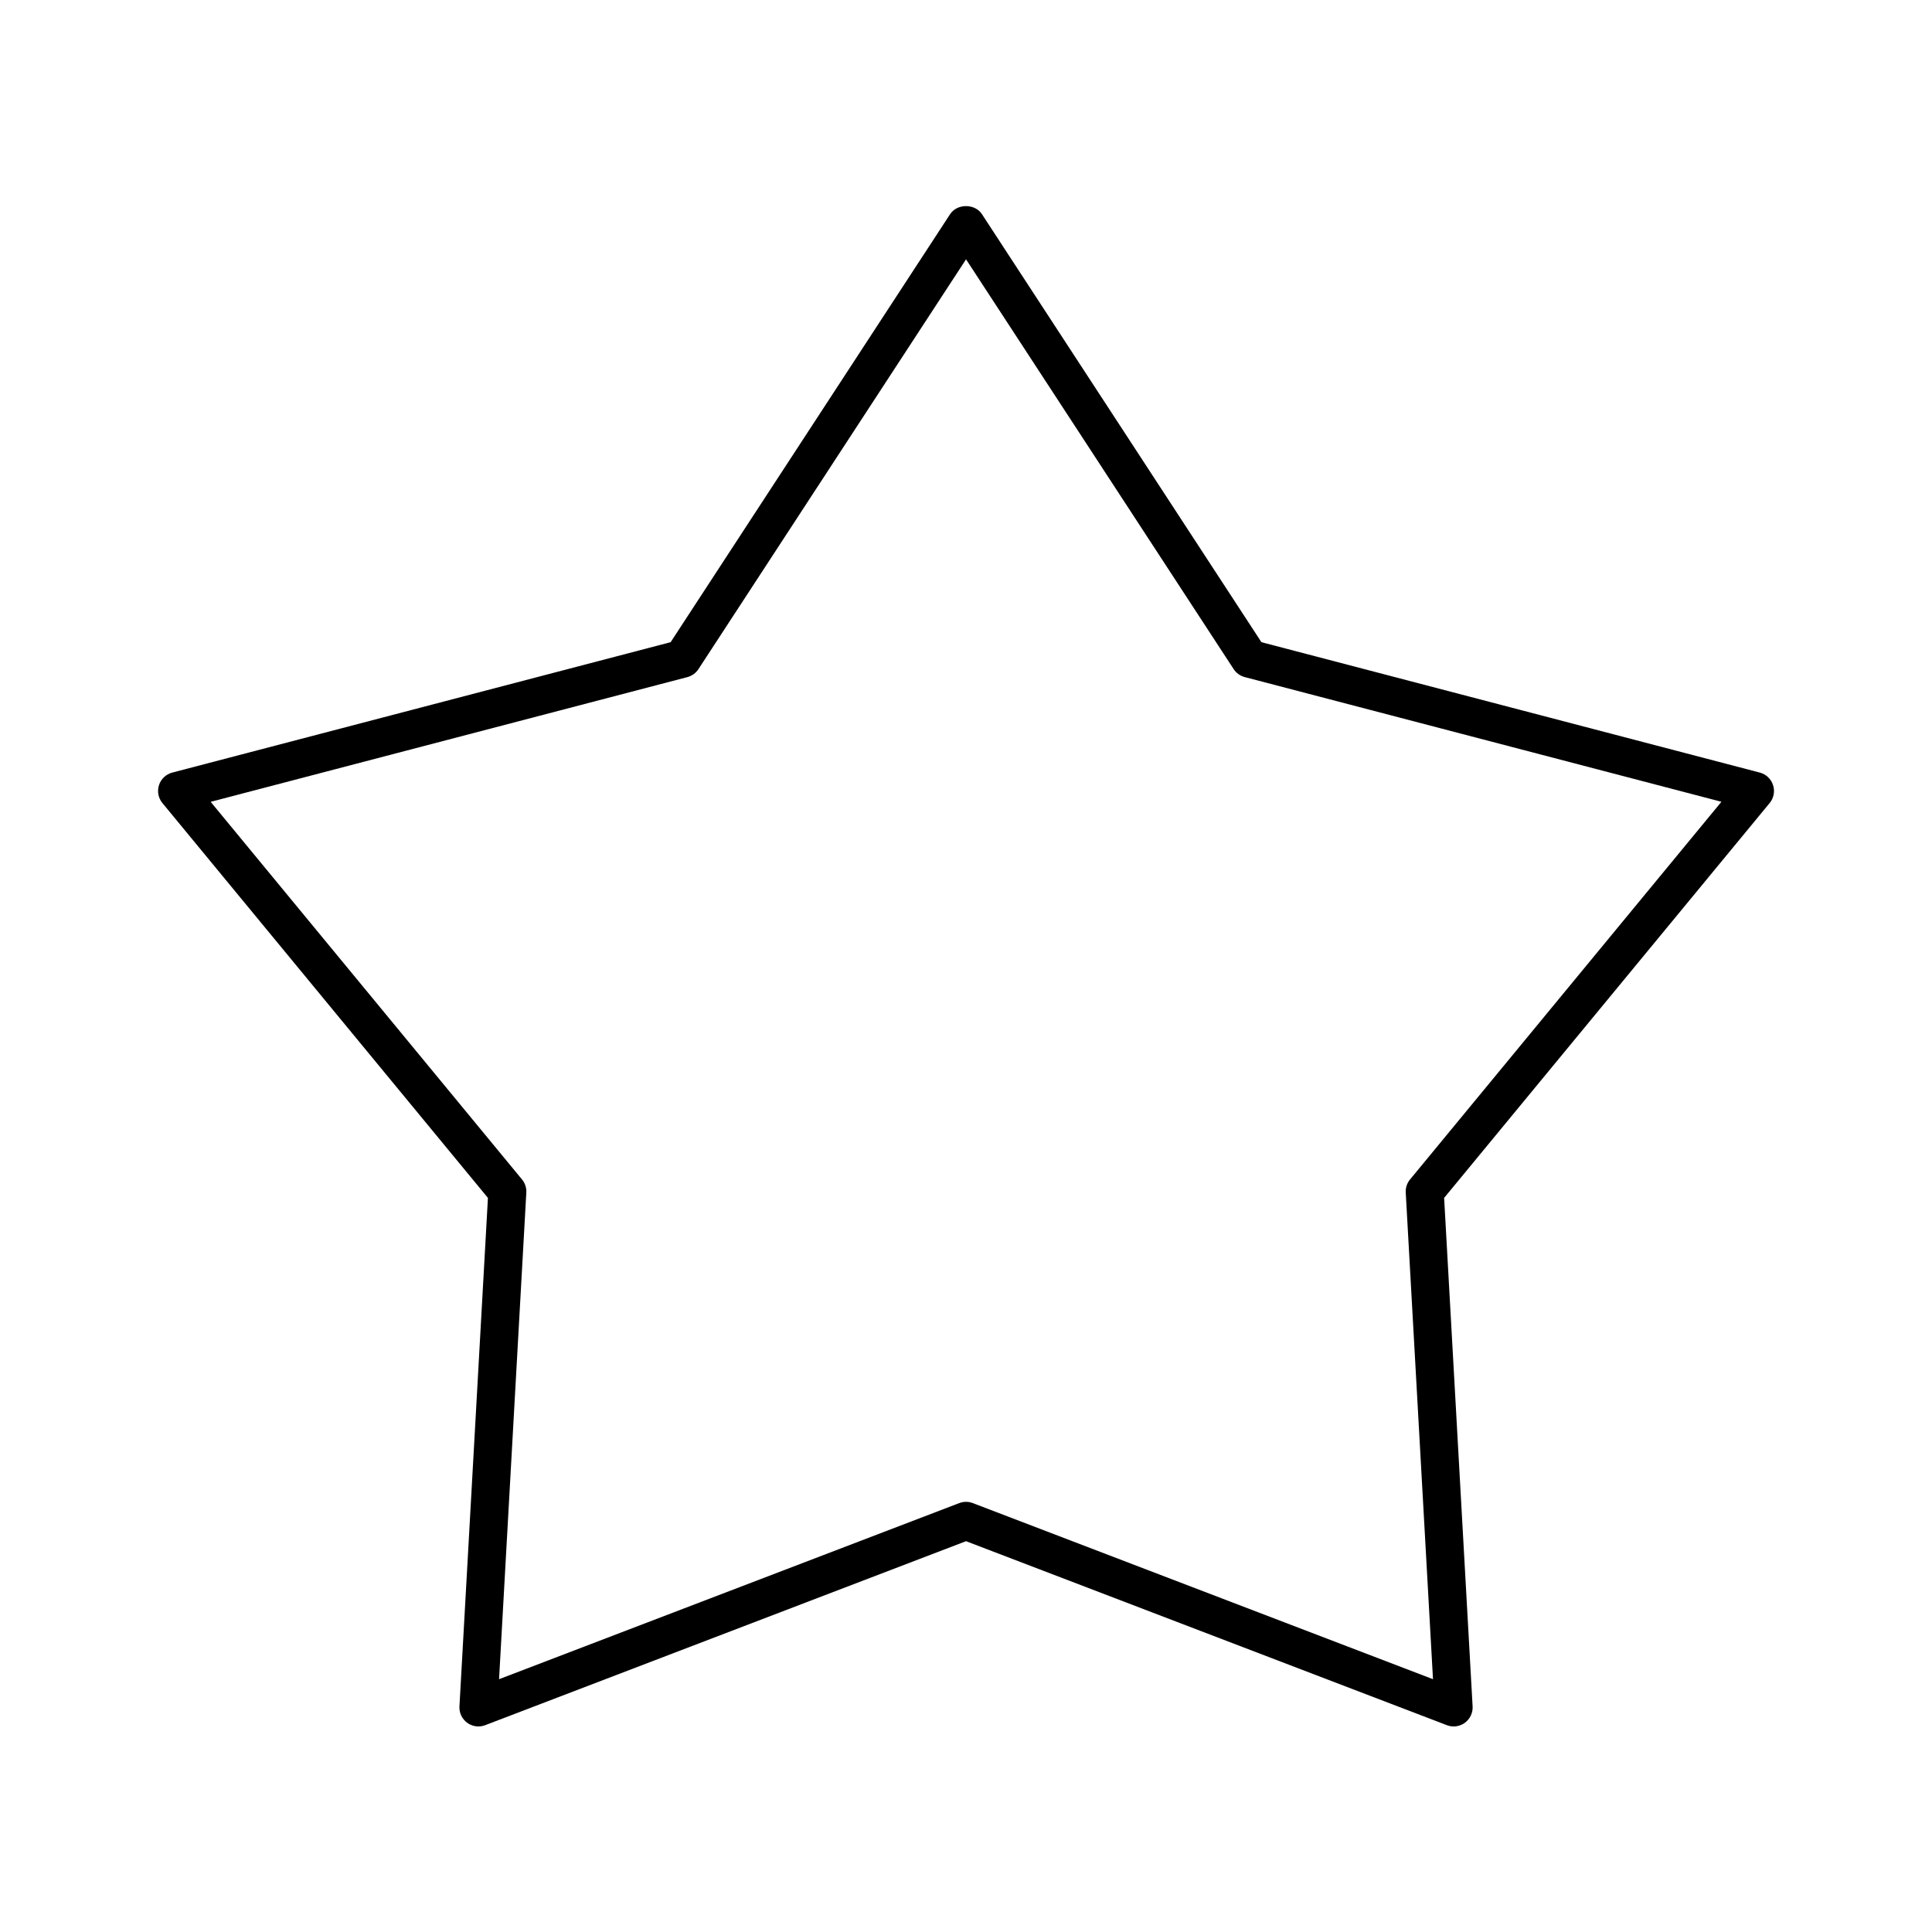
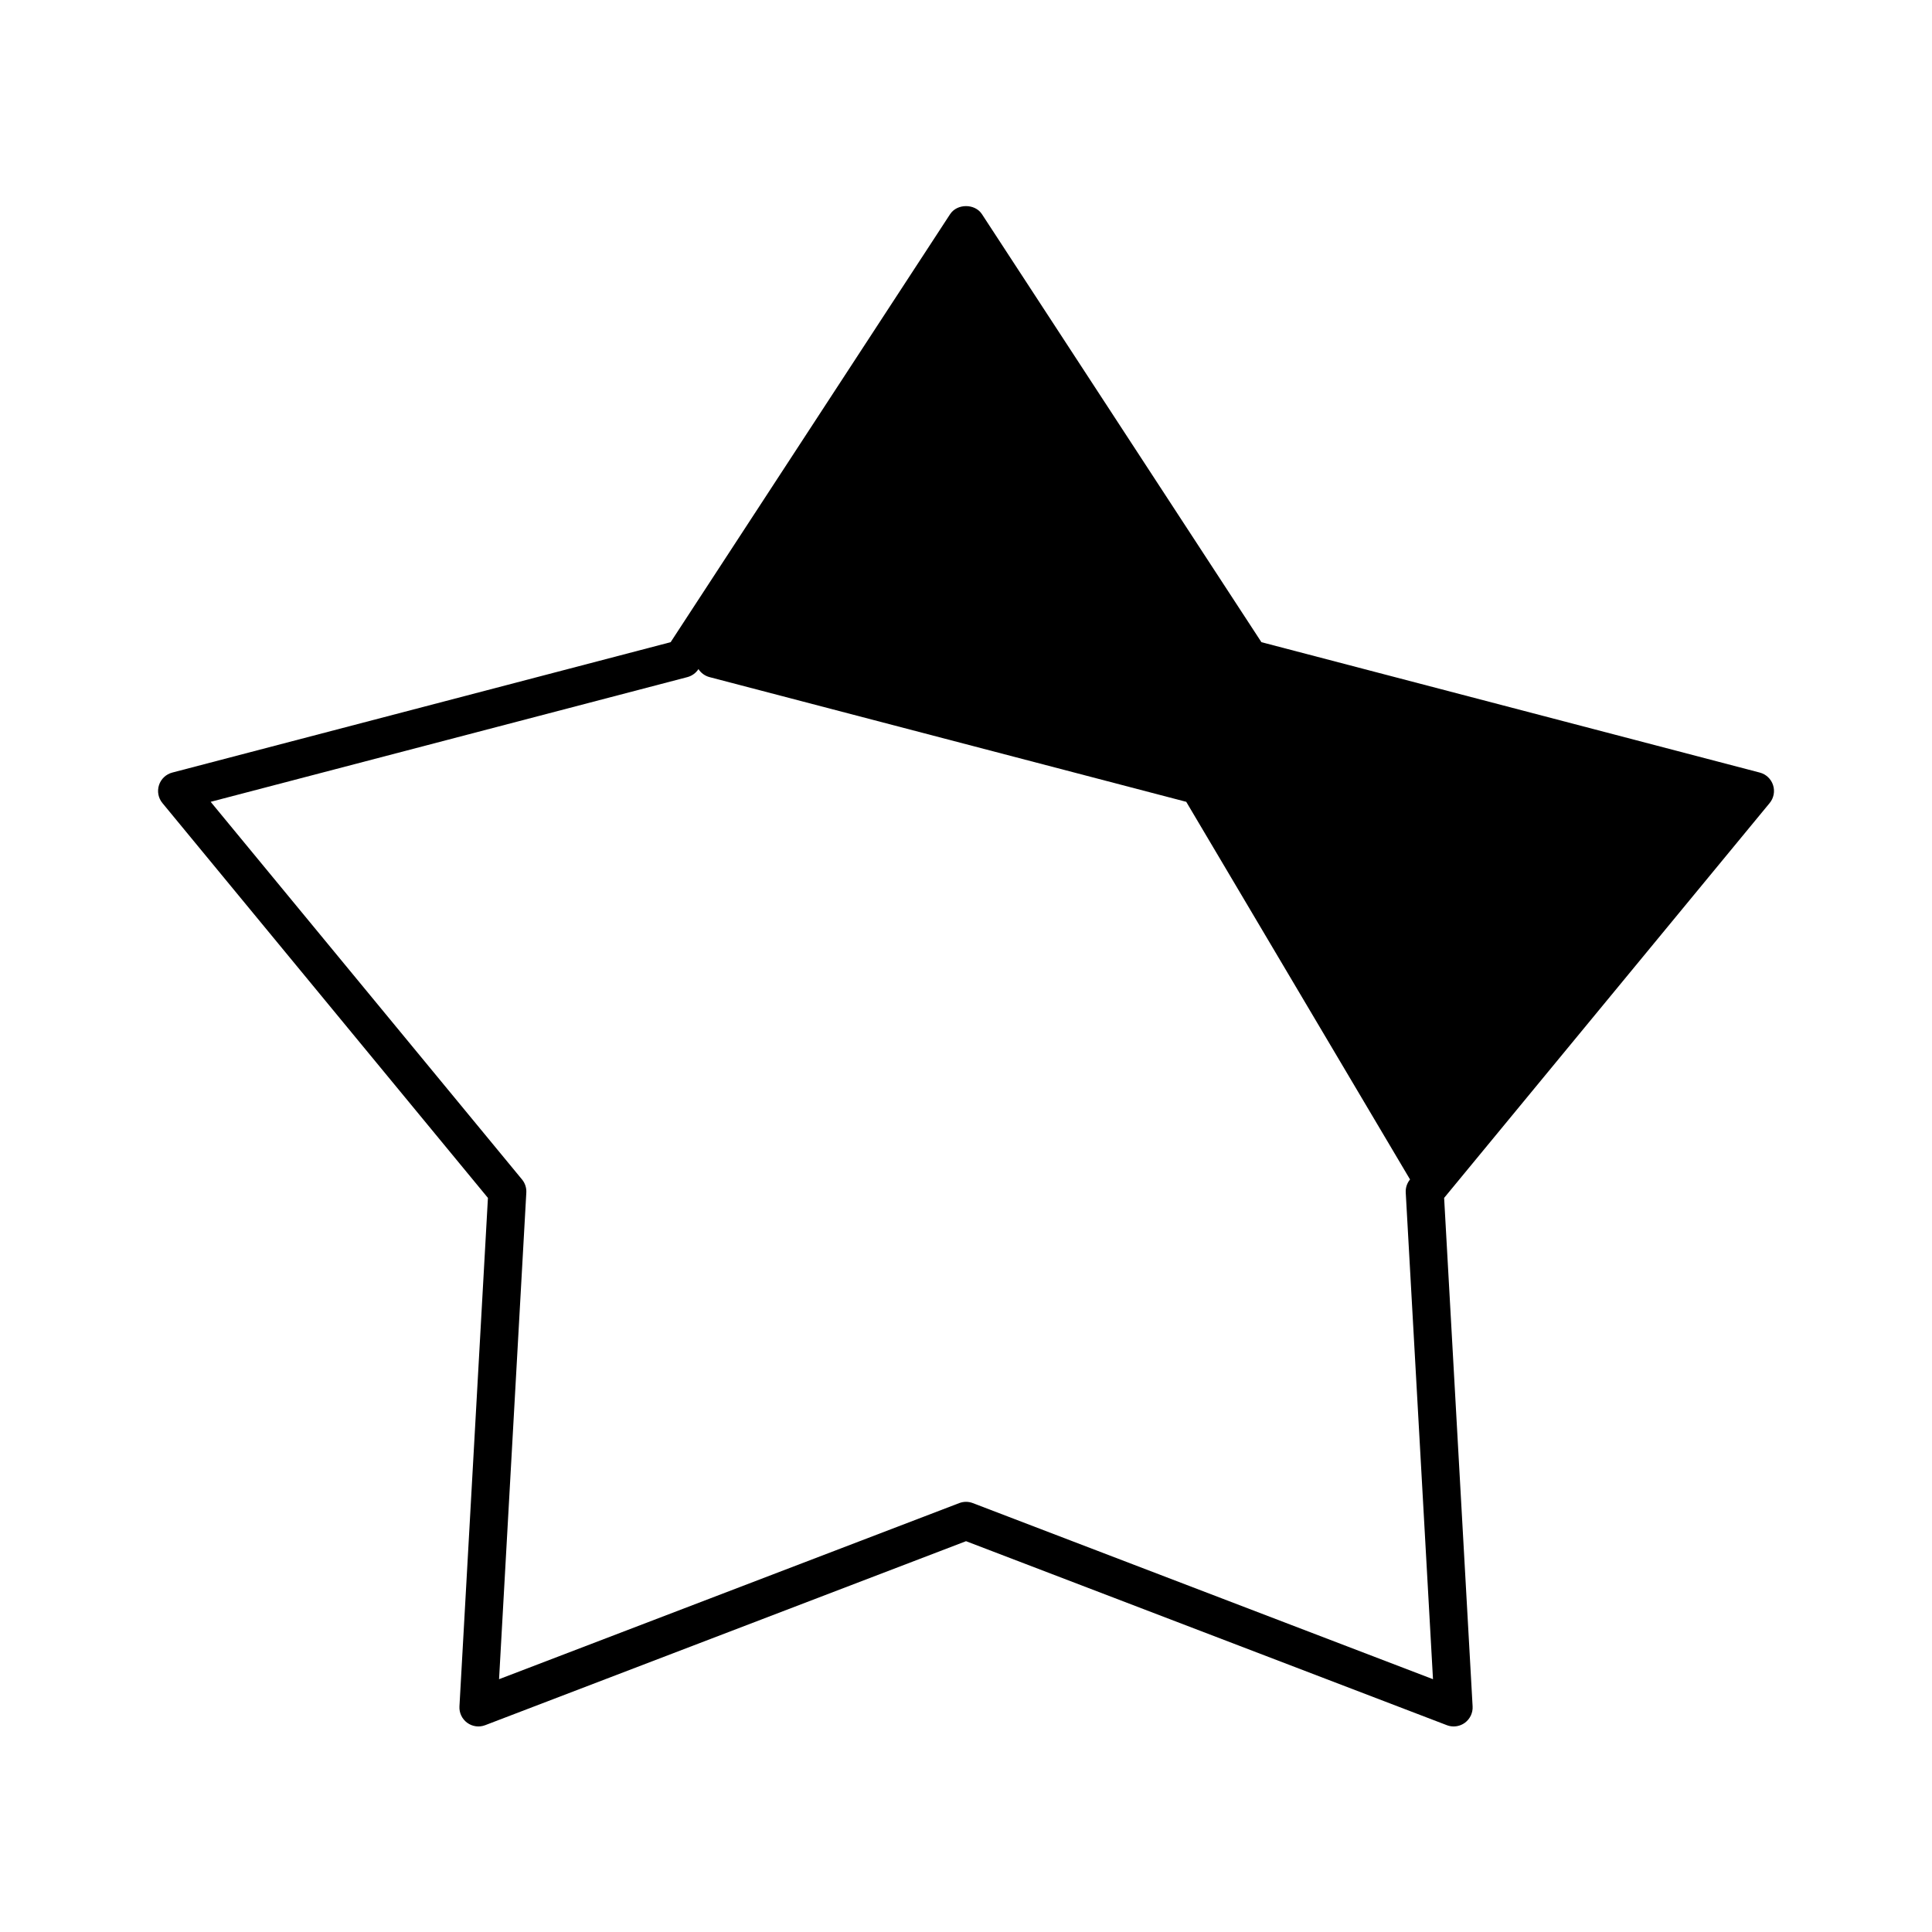
<svg xmlns="http://www.w3.org/2000/svg" fill="#000000" width="800px" height="800px" version="1.1" viewBox="144 144 512 512">
-   <path d="m610.36 348.74-132.07-34.555-74.066-113.43c-1.859-2.844-6.574-2.844-8.434 0l-74.066 113.43-132.07 34.555c-1.664 0.438-2.992 1.688-3.519 3.324-0.531 1.633-0.188 3.43 0.906 4.754l86.266 104.64-7.547 134.75c-0.098 1.703 0.68 3.34 2.055 4.348 1.379 1.004 3.168 1.258 4.773 0.633l127.42-48.758 127.42 48.758c0.586 0.227 1.195 0.336 1.801 0.336 1.055 0 2.098-0.328 2.973-0.969 1.379-1.008 2.156-2.648 2.055-4.348l-7.547-134.75 86.266-104.64c1.094-1.324 1.438-3.121 0.906-4.754-0.527-1.637-1.855-2.887-3.516-3.324zm-92.684 107.83c-0.809 0.973-1.215 2.219-1.141 3.484l7.223 128.95-121.95-46.668c-0.582-0.223-1.191-0.336-1.801-0.336s-1.219 0.113-1.801 0.336l-121.95 46.668 7.223-128.95c0.074-1.266-0.336-2.508-1.141-3.484l-82.512-100.08 126.33-33.047c1.211-0.32 2.258-1.074 2.941-2.121l70.914-108.6 70.914 108.59c0.684 1.047 1.73 1.801 2.941 2.121l126.33 33.047z" />
+   <path d="m610.36 348.74-132.07-34.555-74.066-113.43c-1.859-2.844-6.574-2.844-8.434 0l-74.066 113.43-132.07 34.555c-1.664 0.438-2.992 1.688-3.519 3.324-0.531 1.633-0.188 3.43 0.906 4.754l86.266 104.64-7.547 134.75c-0.098 1.703 0.68 3.34 2.055 4.348 1.379 1.004 3.168 1.258 4.773 0.633l127.42-48.758 127.42 48.758c0.586 0.227 1.195 0.336 1.801 0.336 1.055 0 2.098-0.328 2.973-0.969 1.379-1.008 2.156-2.648 2.055-4.348l-7.547-134.75 86.266-104.64c1.094-1.324 1.438-3.121 0.906-4.754-0.527-1.637-1.855-2.887-3.516-3.324zm-92.684 107.83c-0.809 0.973-1.215 2.219-1.141 3.484l7.223 128.95-121.95-46.668c-0.582-0.223-1.191-0.336-1.801-0.336s-1.219 0.113-1.801 0.336l-121.95 46.668 7.223-128.95c0.074-1.266-0.336-2.508-1.141-3.484l-82.512-100.08 126.33-33.047c1.211-0.32 2.258-1.074 2.941-2.121c0.684 1.047 1.73 1.801 2.941 2.121l126.33 33.047z" />
</svg>